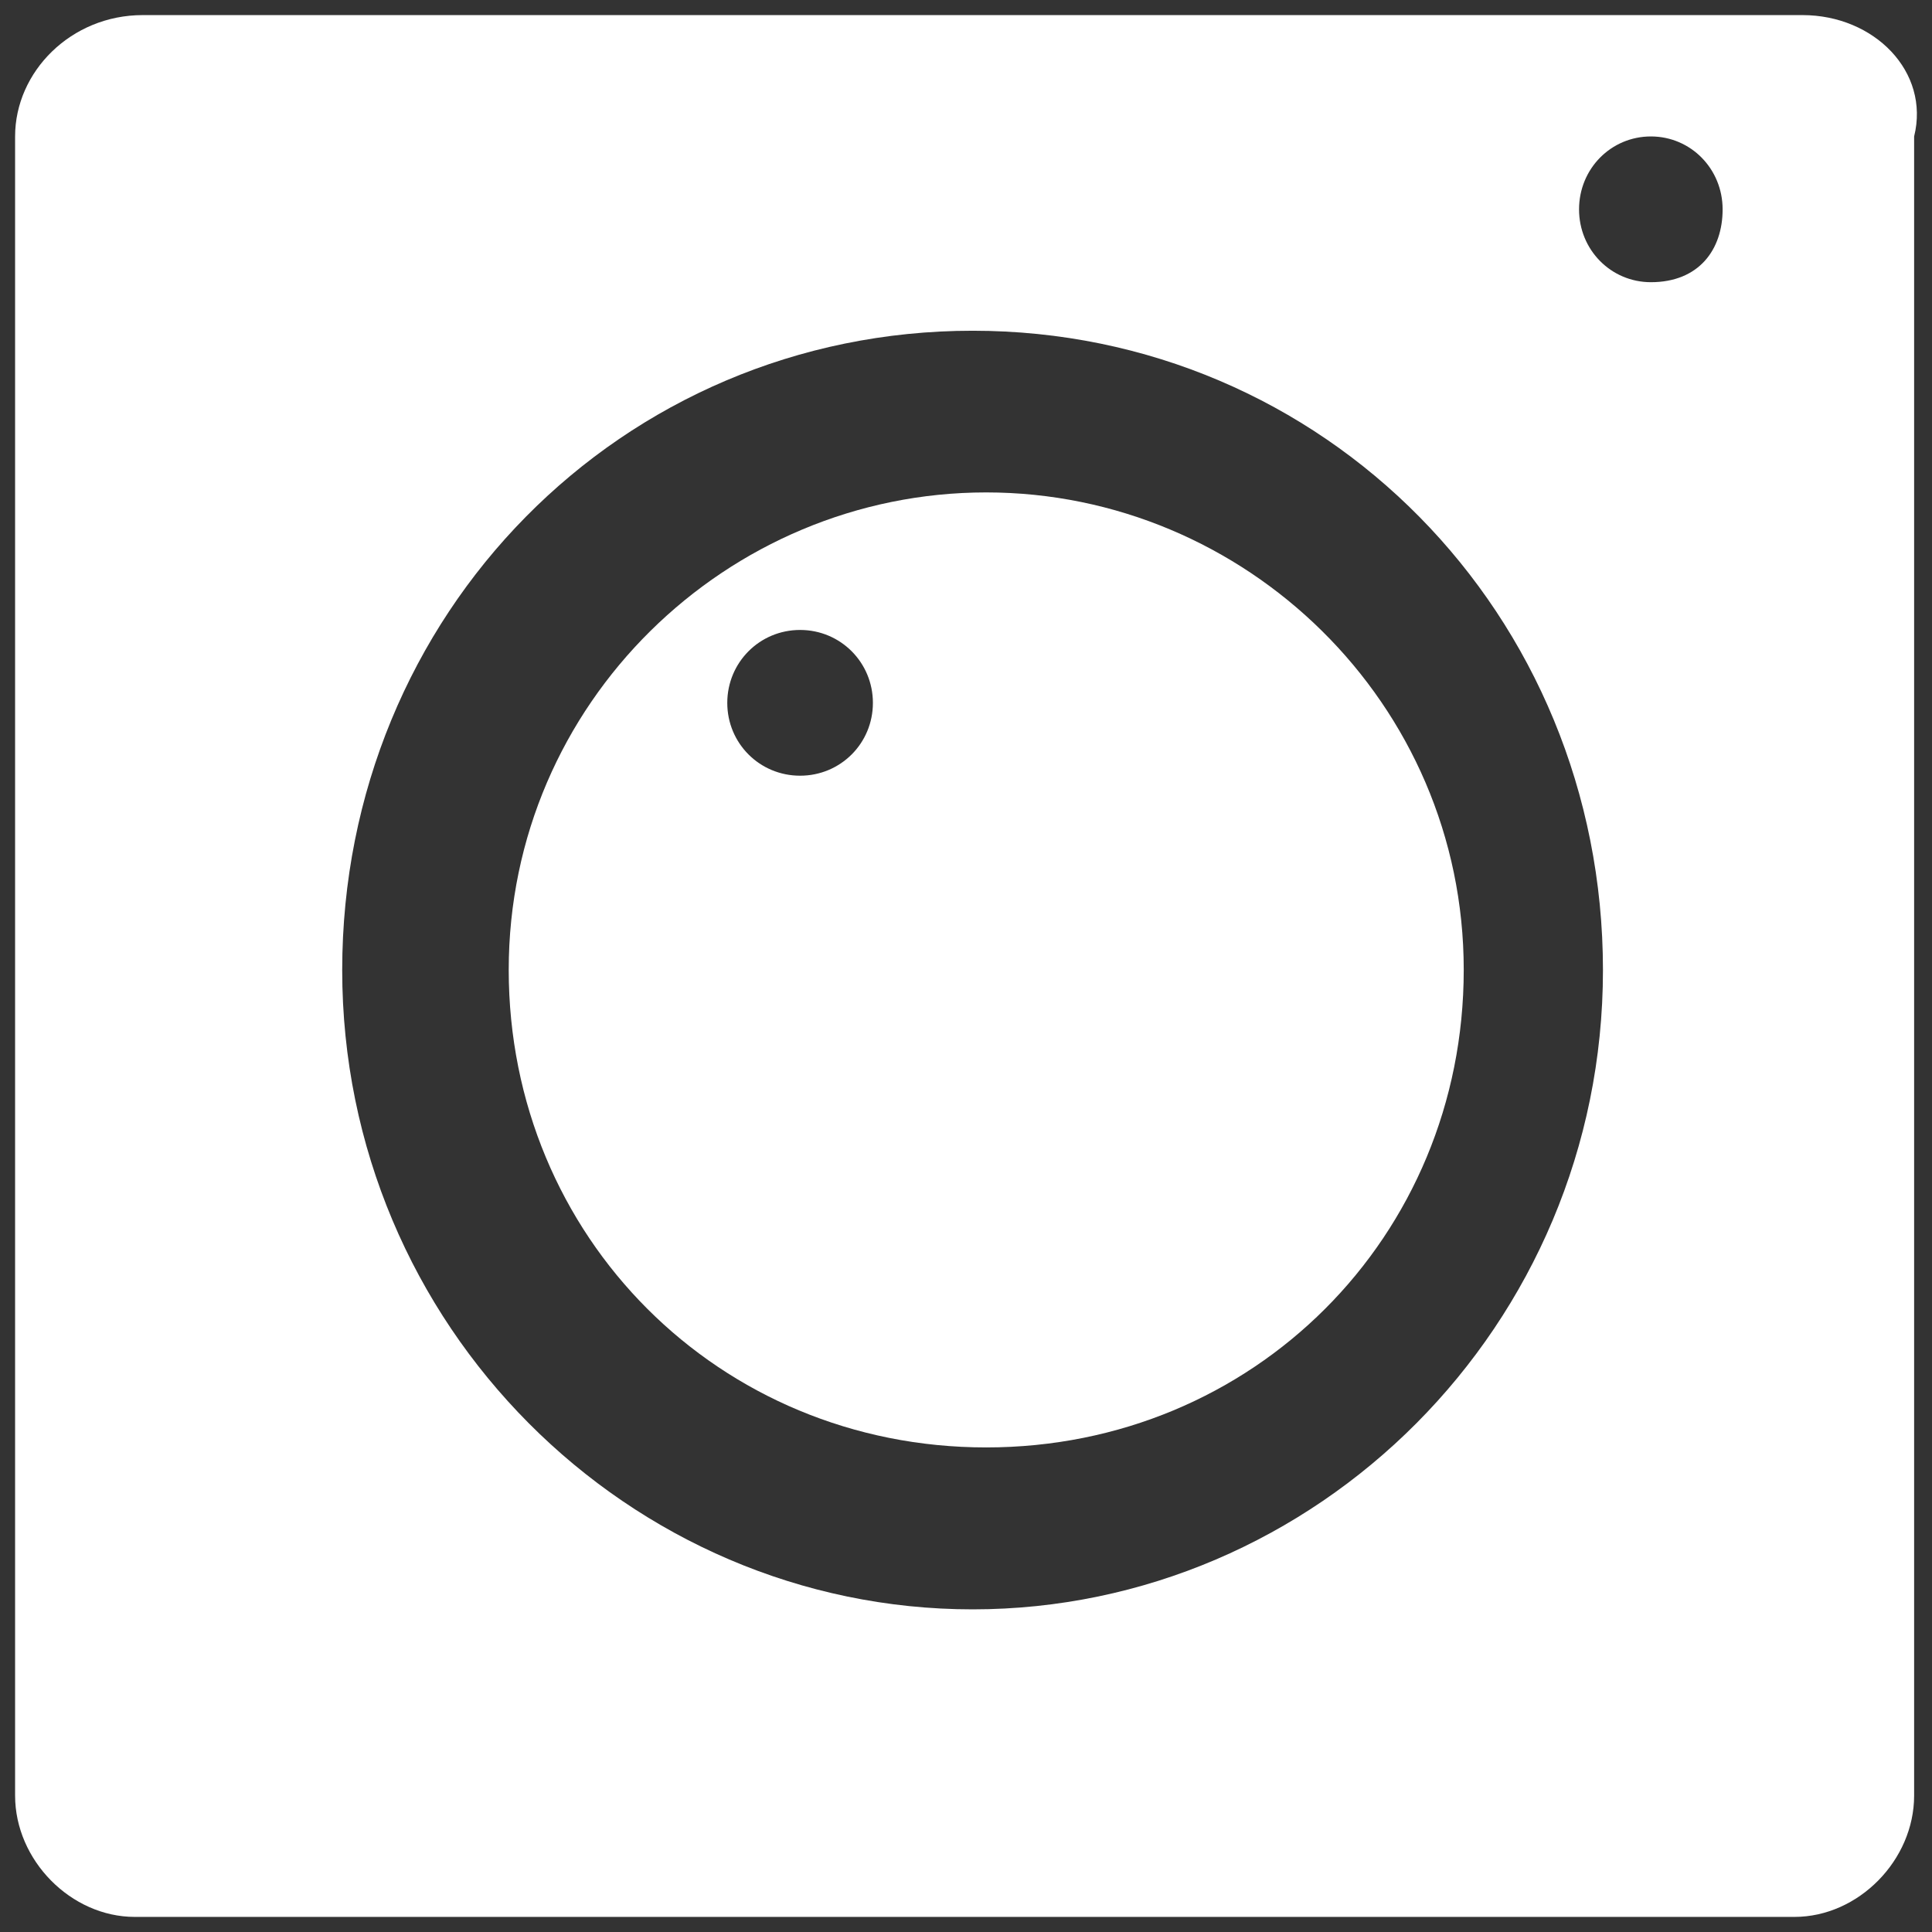
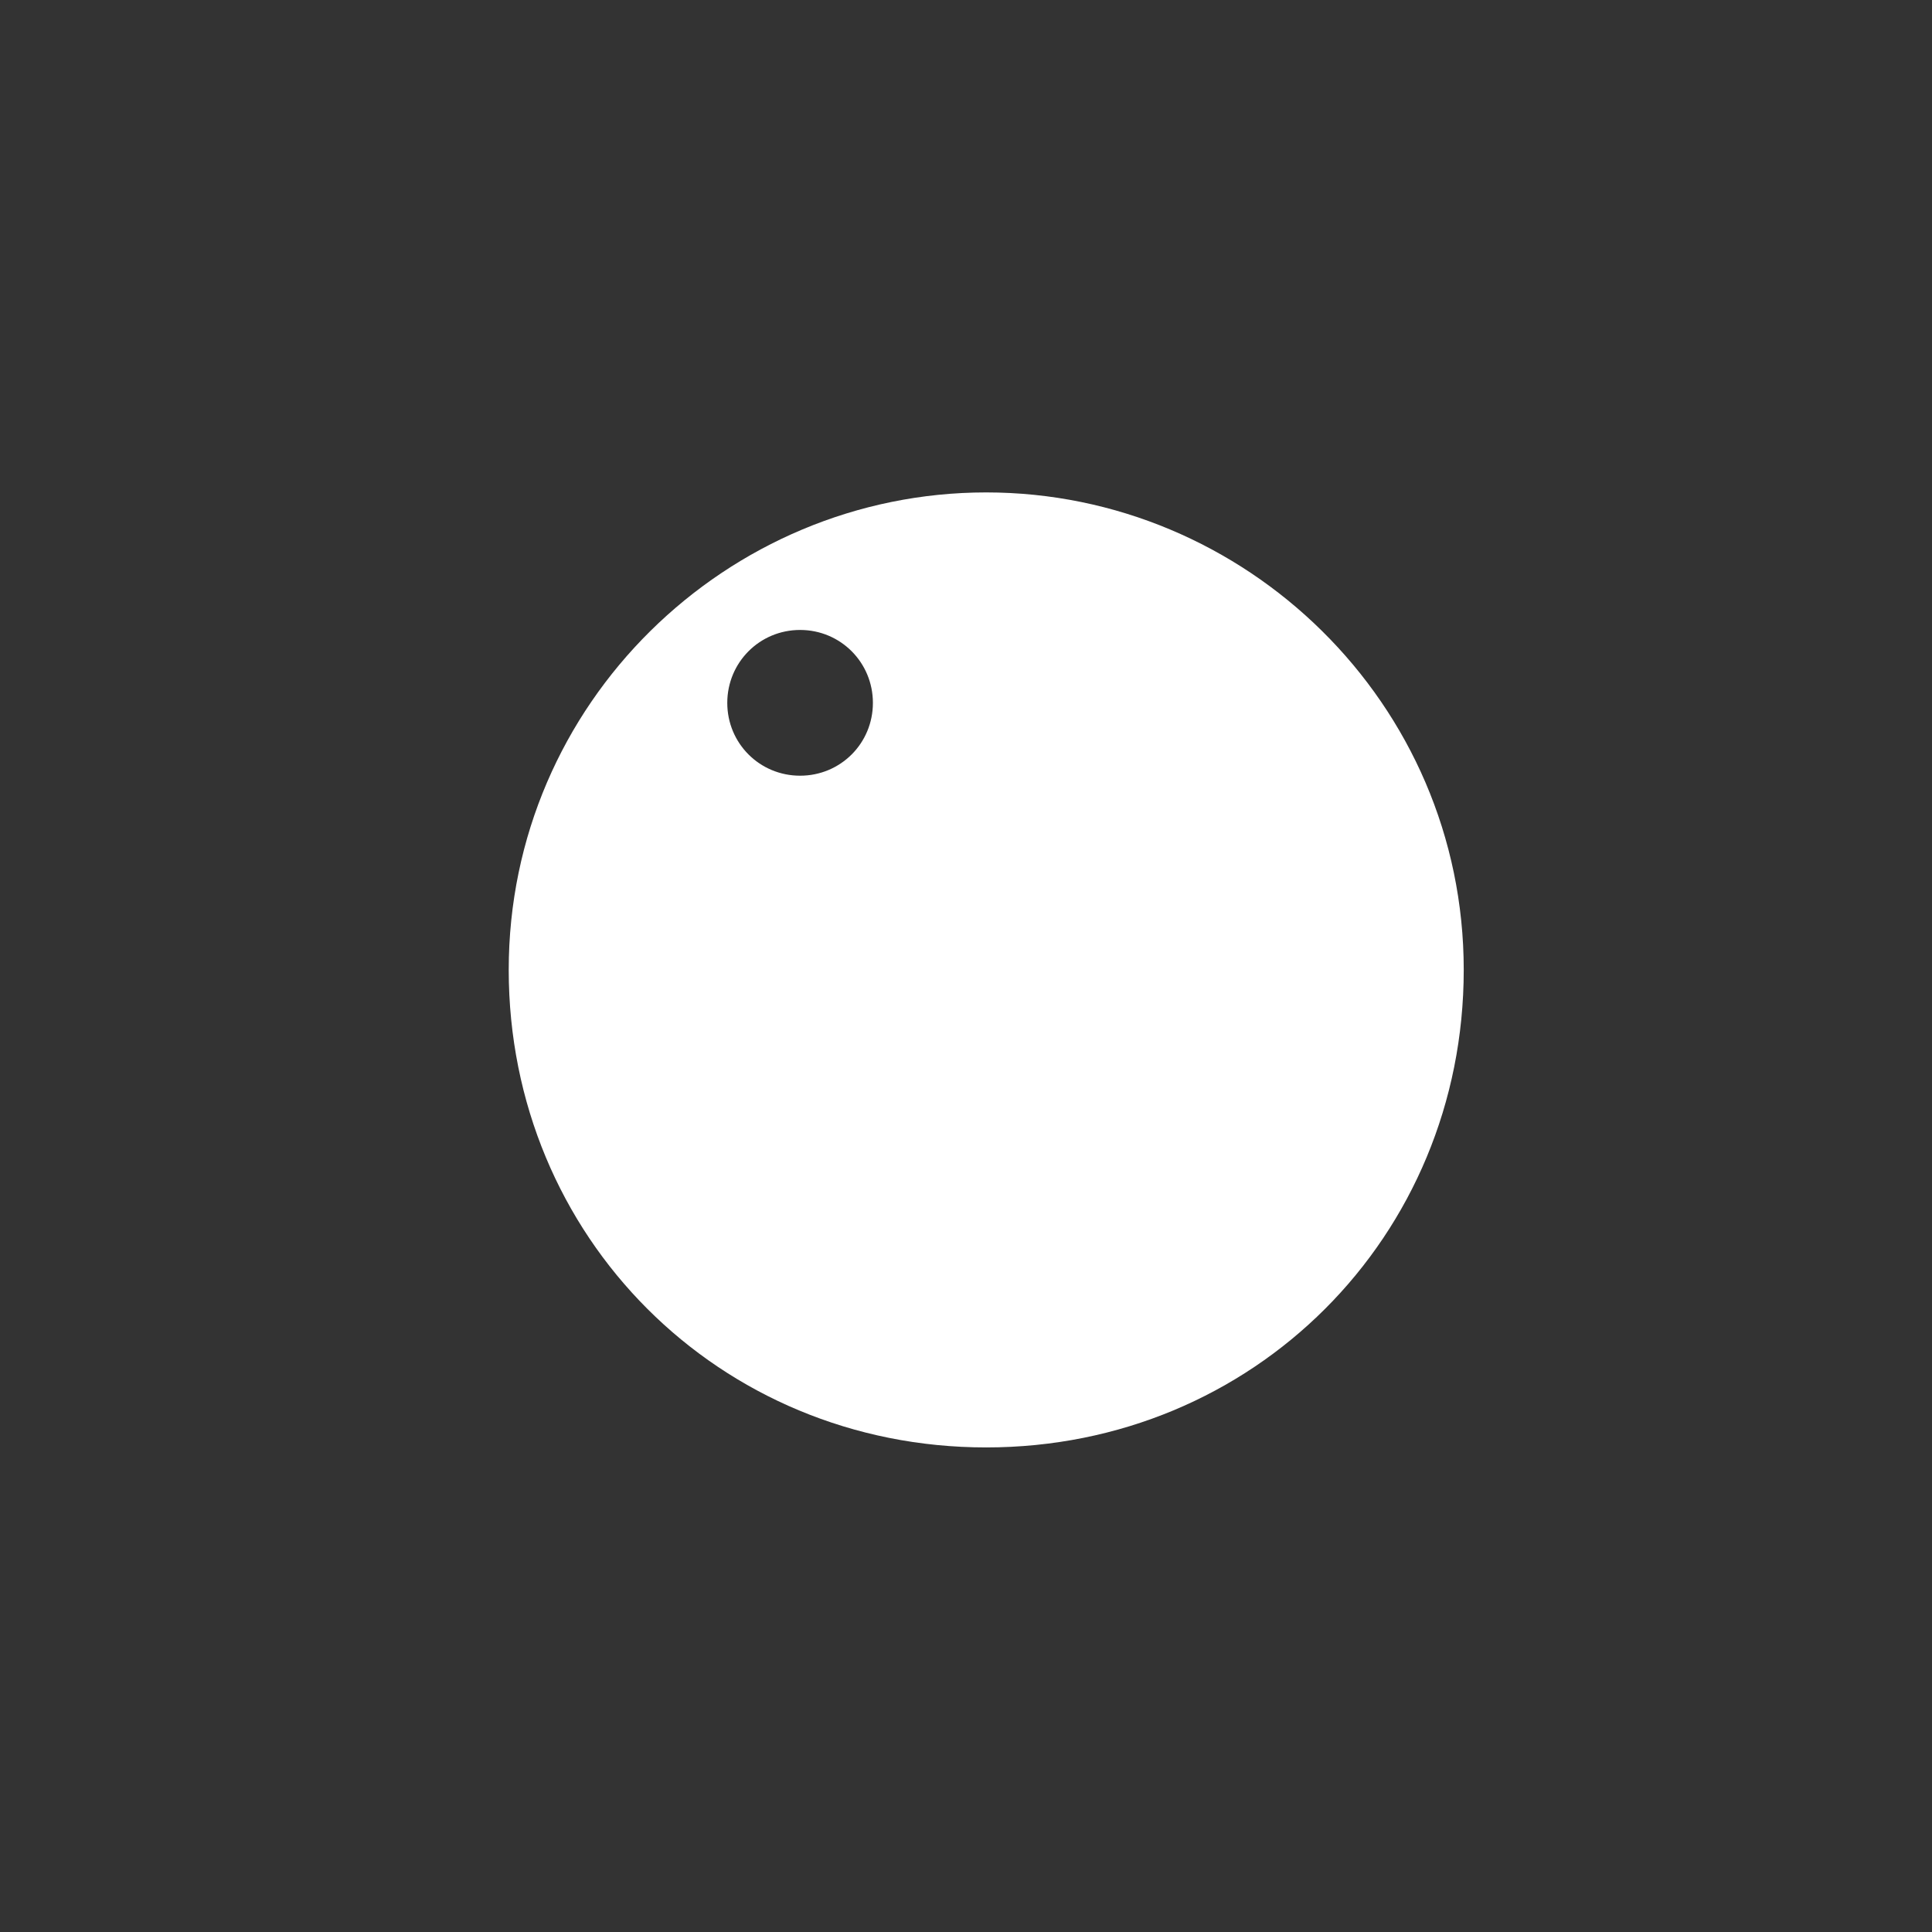
<svg xmlns="http://www.w3.org/2000/svg" width="16" height="16" viewBox="0 0 16 16" fill="none">
  <rect x="0" y="0" width="16" height="16" fill="#333333" stroke="none" />
-   <path d="M8.167 4.078C6.023 4.078 4.213 5.821 4.213 8.032C4.213 10.244 5.956 11.987 8.167 11.987C10.379 11.987 12.122 10.244 12.122 8.032C12.122 5.821 10.312 4.078 8.167 4.078ZM6.626 6.424C6.291 6.424 6.023 6.156 6.023 5.821C6.023 5.486 6.291 5.217 6.626 5.217C6.961 5.217 7.229 5.486 7.229 5.821C7.229 6.156 6.961 6.424 6.626 6.424Z" fill="white" />
-   <path d="M14.927 0.125H1.182C0.588 0.125 0.125 0.594 0.125 1.13V14.87C0.125 15.406 0.588 15.875 1.116 15.875H14.861C15.39 15.875 15.852 15.406 15.852 14.87V1.13C15.985 0.594 15.522 0.125 14.927 0.125ZM8.055 13.328C5.213 13.328 2.834 10.982 2.834 8.034C2.834 5.085 5.147 2.739 8.055 2.739C10.962 2.739 13.275 5.085 13.275 8.034C13.275 10.982 10.896 13.328 8.055 13.328ZM13.672 2.337C13.341 2.337 13.077 2.069 13.077 1.734C13.077 1.398 13.341 1.13 13.672 1.13C14.002 1.13 14.266 1.398 14.266 1.734C14.266 2.069 14.068 2.337 13.672 2.337Z" fill="white" />
+   <path d="M8.167 4.078C6.023 4.078 4.213 5.821 4.213 8.032C4.213 10.244 5.956 11.987 8.167 11.987C10.379 11.987 12.122 10.244 12.122 8.032C12.122 5.821 10.312 4.078 8.167 4.078M6.626 6.424C6.291 6.424 6.023 6.156 6.023 5.821C6.023 5.486 6.291 5.217 6.626 5.217C6.961 5.217 7.229 5.486 7.229 5.821C7.229 6.156 6.961 6.424 6.626 6.424Z" fill="white" />
</svg>